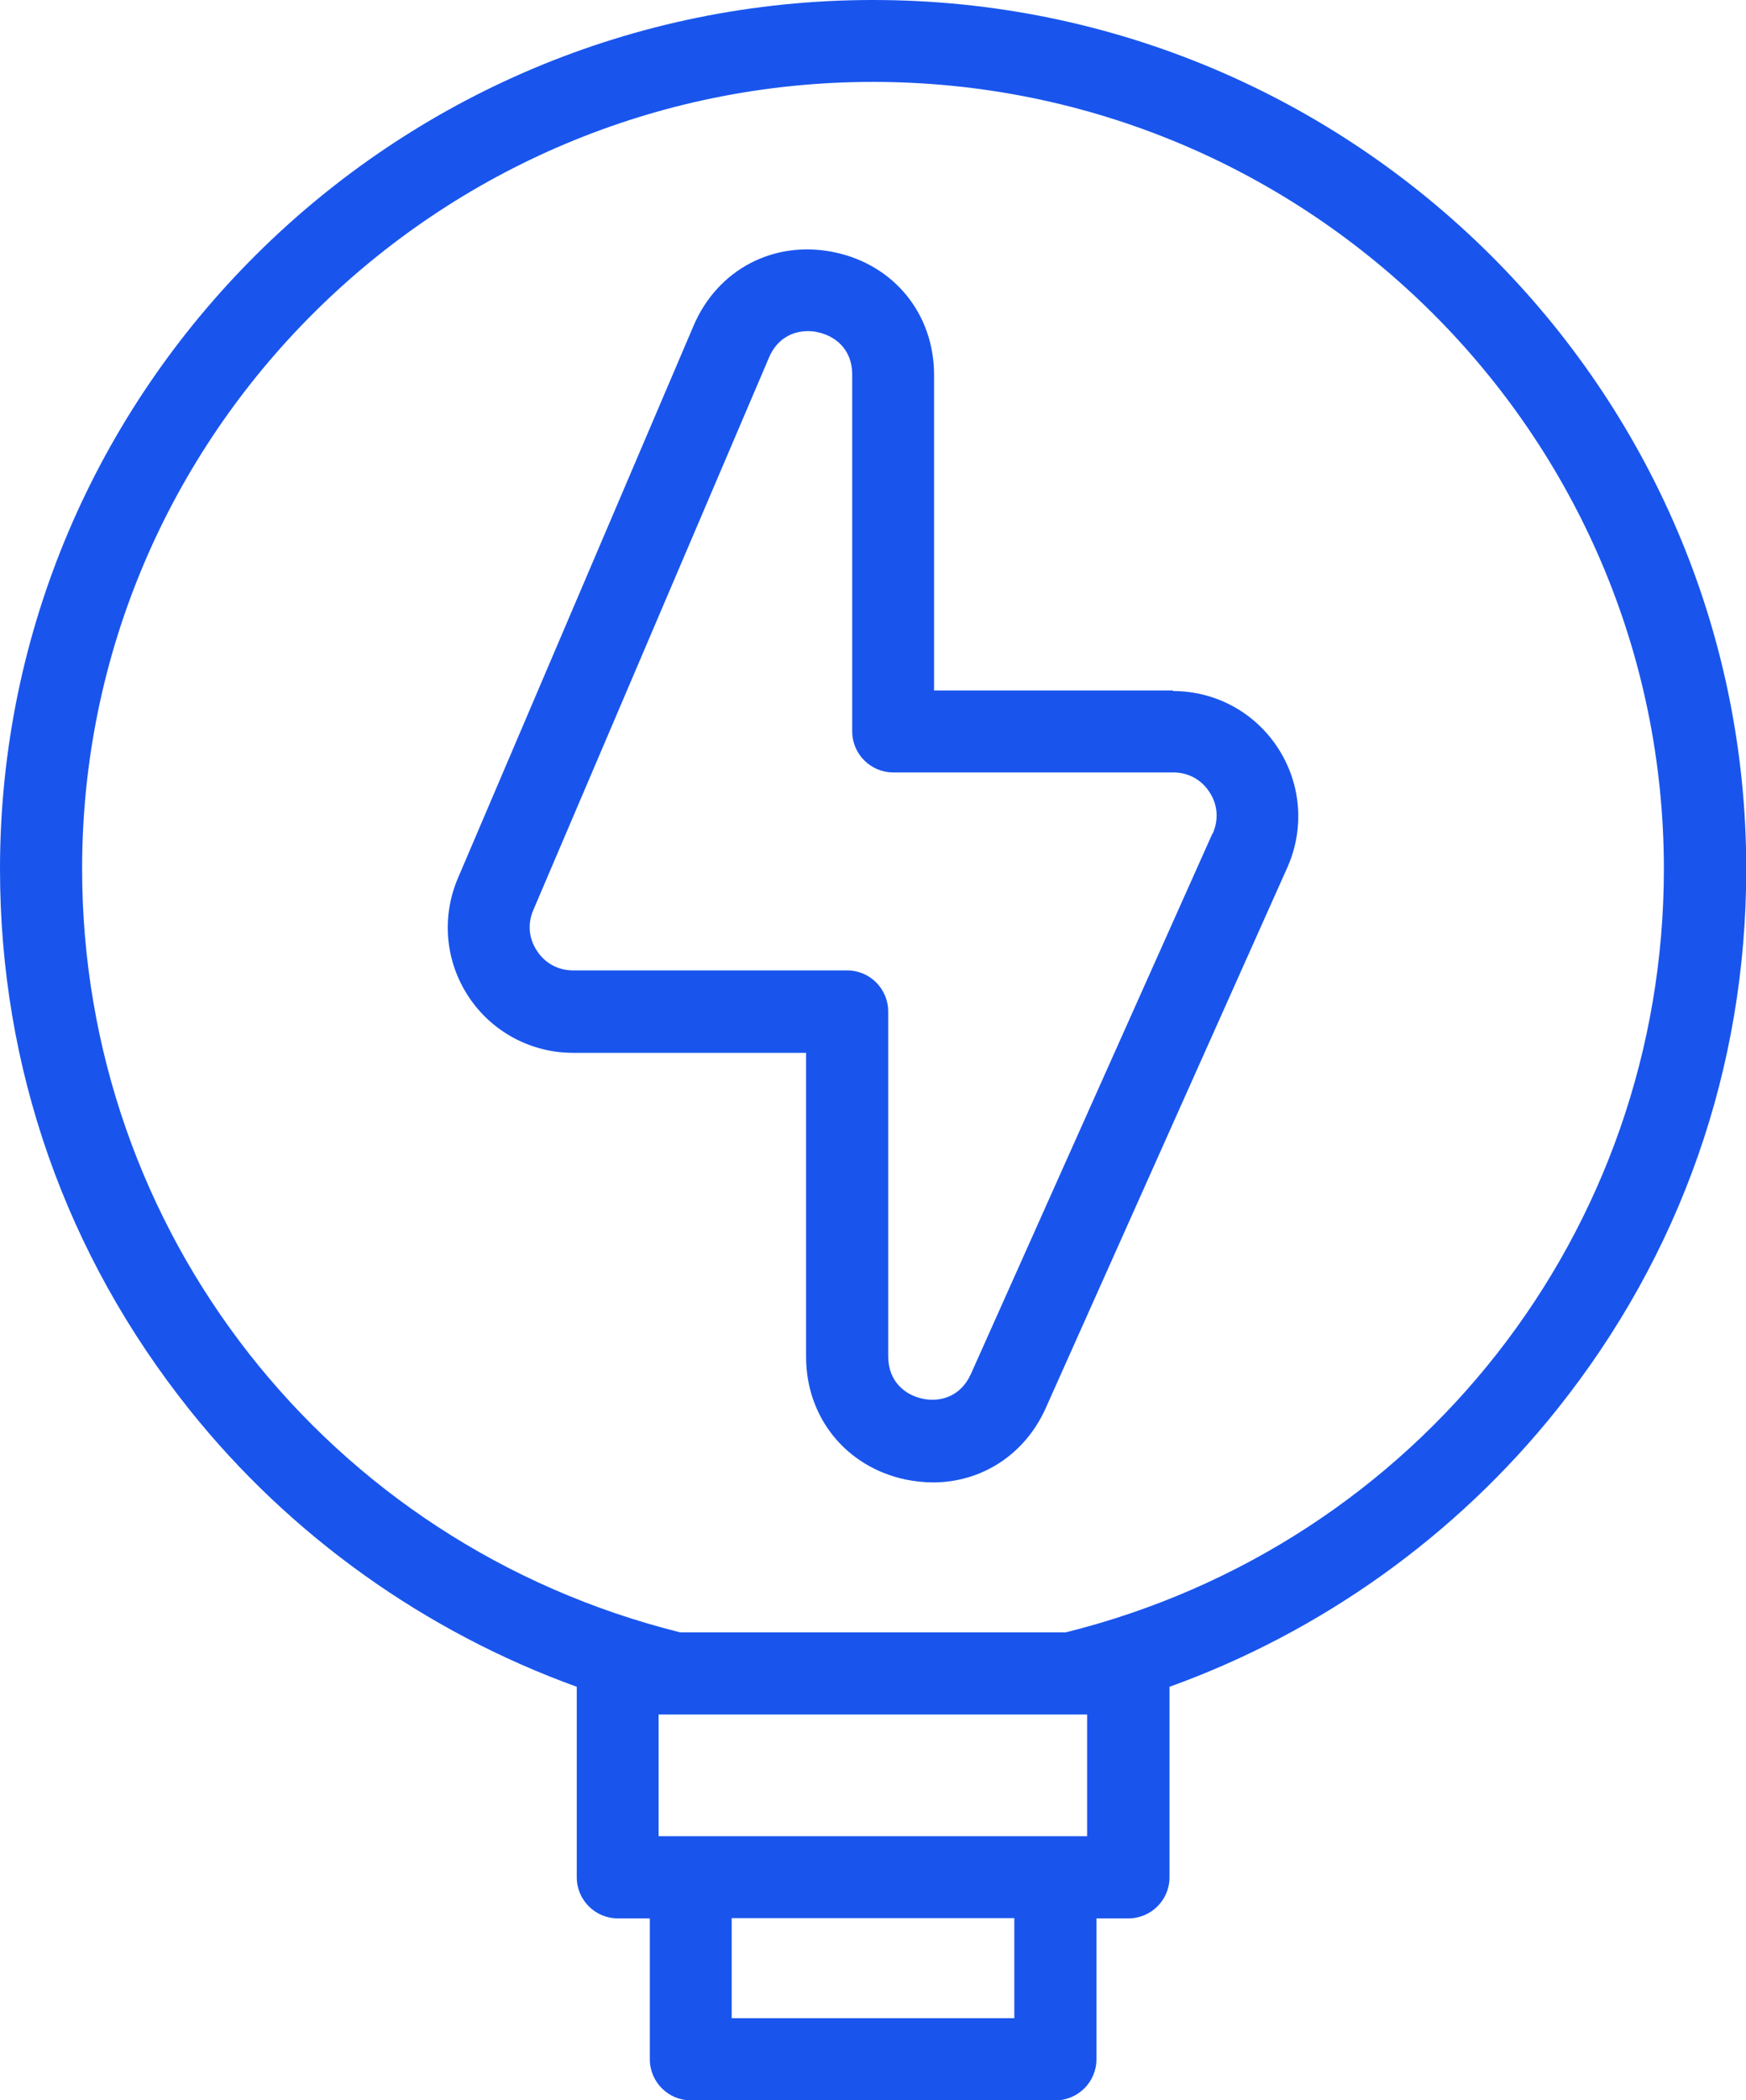
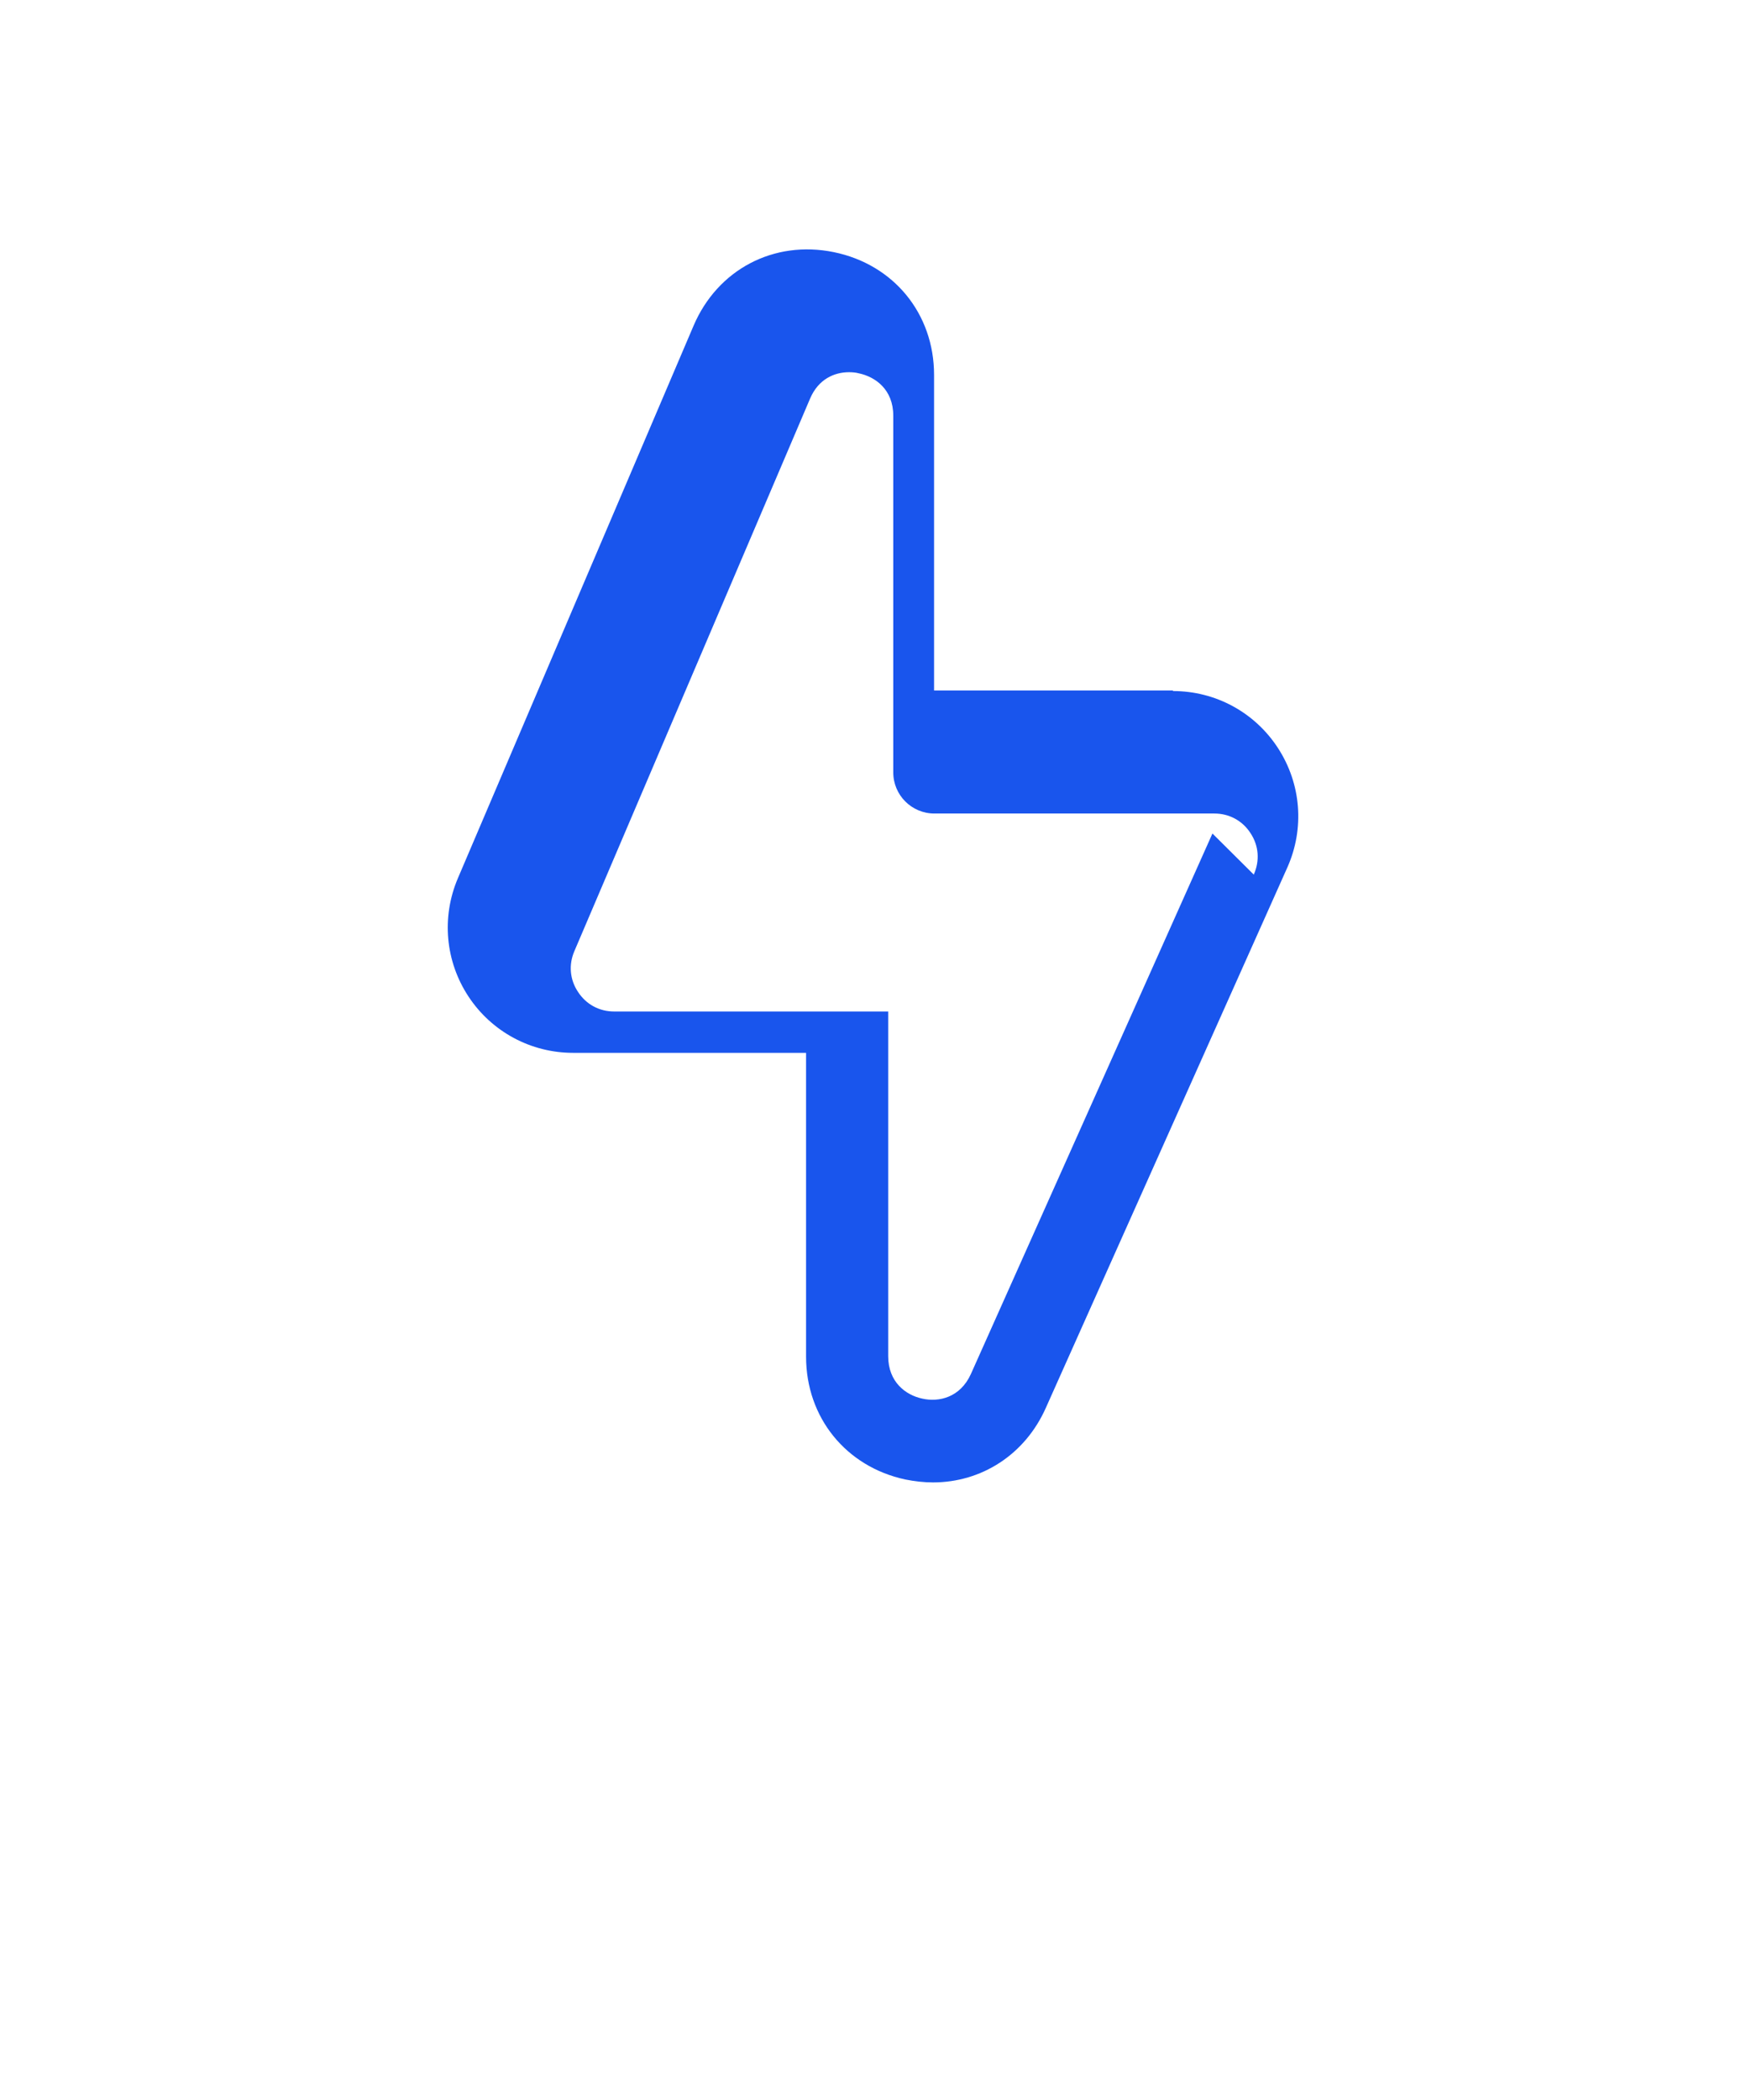
<svg xmlns="http://www.w3.org/2000/svg" id="Layer_2" viewBox="0 0 65.48 78.71">
  <defs>
    <style>.cls-1{fill:#1955ed;stroke-width:0px;}</style>
  </defs>
  <g id="Outline">
-     <path class="cls-1" d="M32.74,0C14.69,0,0,14.61,0,32.57c0,7.45,2.46,14.45,7.11,20.27,3.78,4.73,8.85,8.33,14.52,10.38v7.14c0,.85.69,1.54,1.54,1.54h1.2v5.28c0,.85.69,1.54,1.54,1.54h13.67c.85,0,1.54-.69,1.54-1.54v-5.28h1.2c.85,0,1.54-.69,1.54-1.54v-7.14c5.67-2.04,10.74-5.65,14.52-10.38,4.65-5.81,7.11-12.82,7.11-20.27,0-17.96-14.69-32.57-32.74-32.57h0ZM40.77,68.82h-16.07v-4.56h16.07v4.56h0ZM38.04,75.64h-10.6v-3.75h10.6v3.75ZM39.97,61.18h-14.46c-13.22-3.29-22.43-15.03-22.43-28.61C3.07,16.31,16.38,3.07,32.74,3.07s29.66,13.23,29.66,29.5c0,13.58-9.21,25.32-22.43,28.61h0Z" />
-     <path class="cls-1" d="M43.99,25.88h-8.96v-11.83c0-2.29-1.51-4.14-3.76-4.6-2.25-.46-4.36.65-5.26,2.76l-8.84,20.71c-.62,1.46-.47,3.11.4,4.43s2.34,2.11,3.92,2.11h8.74v11.39c0,2.27,1.49,4.12,3.72,4.6.35.07.7.11,1.04.11,1.82,0,3.45-1.04,4.23-2.79l9.06-20.26c.65-1.46.52-3.13-.35-4.47-.87-1.34-2.34-2.14-3.94-2.14ZM45.47,31.24l-9.06,20.26c-.4.88-1.2,1.06-1.82.92-.62-.13-1.28-.62-1.28-1.59v-12.92c0-.85-.69-1.54-1.54-1.54h-10.28c-.56,0-1.05-.27-1.35-.73-.31-.46-.36-1.02-.14-1.53l8.84-20.71c.31-.73.91-.99,1.46-.99.12,0,.25.01.36.04.63.13,1.3.61,1.3,1.59v13.37c0,.85.69,1.54,1.54,1.54h10.5c.56,0,1.06.27,1.36.74.31.47.35,1.03.12,1.55h0Z" />
+     <path class="cls-1" d="M43.99,25.88h-8.96v-11.83c0-2.29-1.51-4.14-3.76-4.6-2.25-.46-4.36.65-5.26,2.76l-8.84,20.71c-.62,1.46-.47,3.11.4,4.43s2.34,2.11,3.92,2.11h8.74v11.39c0,2.27,1.49,4.12,3.72,4.6.35.07.7.11,1.04.11,1.82,0,3.45-1.04,4.23-2.79l9.06-20.26c.65-1.46.52-3.13-.35-4.47-.87-1.34-2.34-2.14-3.94-2.14ZM45.47,31.24l-9.06,20.26c-.4.88-1.2,1.06-1.82.92-.62-.13-1.28-.62-1.28-1.59v-12.92h-10.28c-.56,0-1.05-.27-1.35-.73-.31-.46-.36-1.02-.14-1.53l8.84-20.71c.31-.73.91-.99,1.46-.99.12,0,.25.01.36.04.63.13,1.3.61,1.3,1.59v13.37c0,.85.69,1.54,1.54,1.54h10.5c.56,0,1.06.27,1.36.74.31.47.35,1.03.12,1.55h0Z" />
  </g>
</svg>